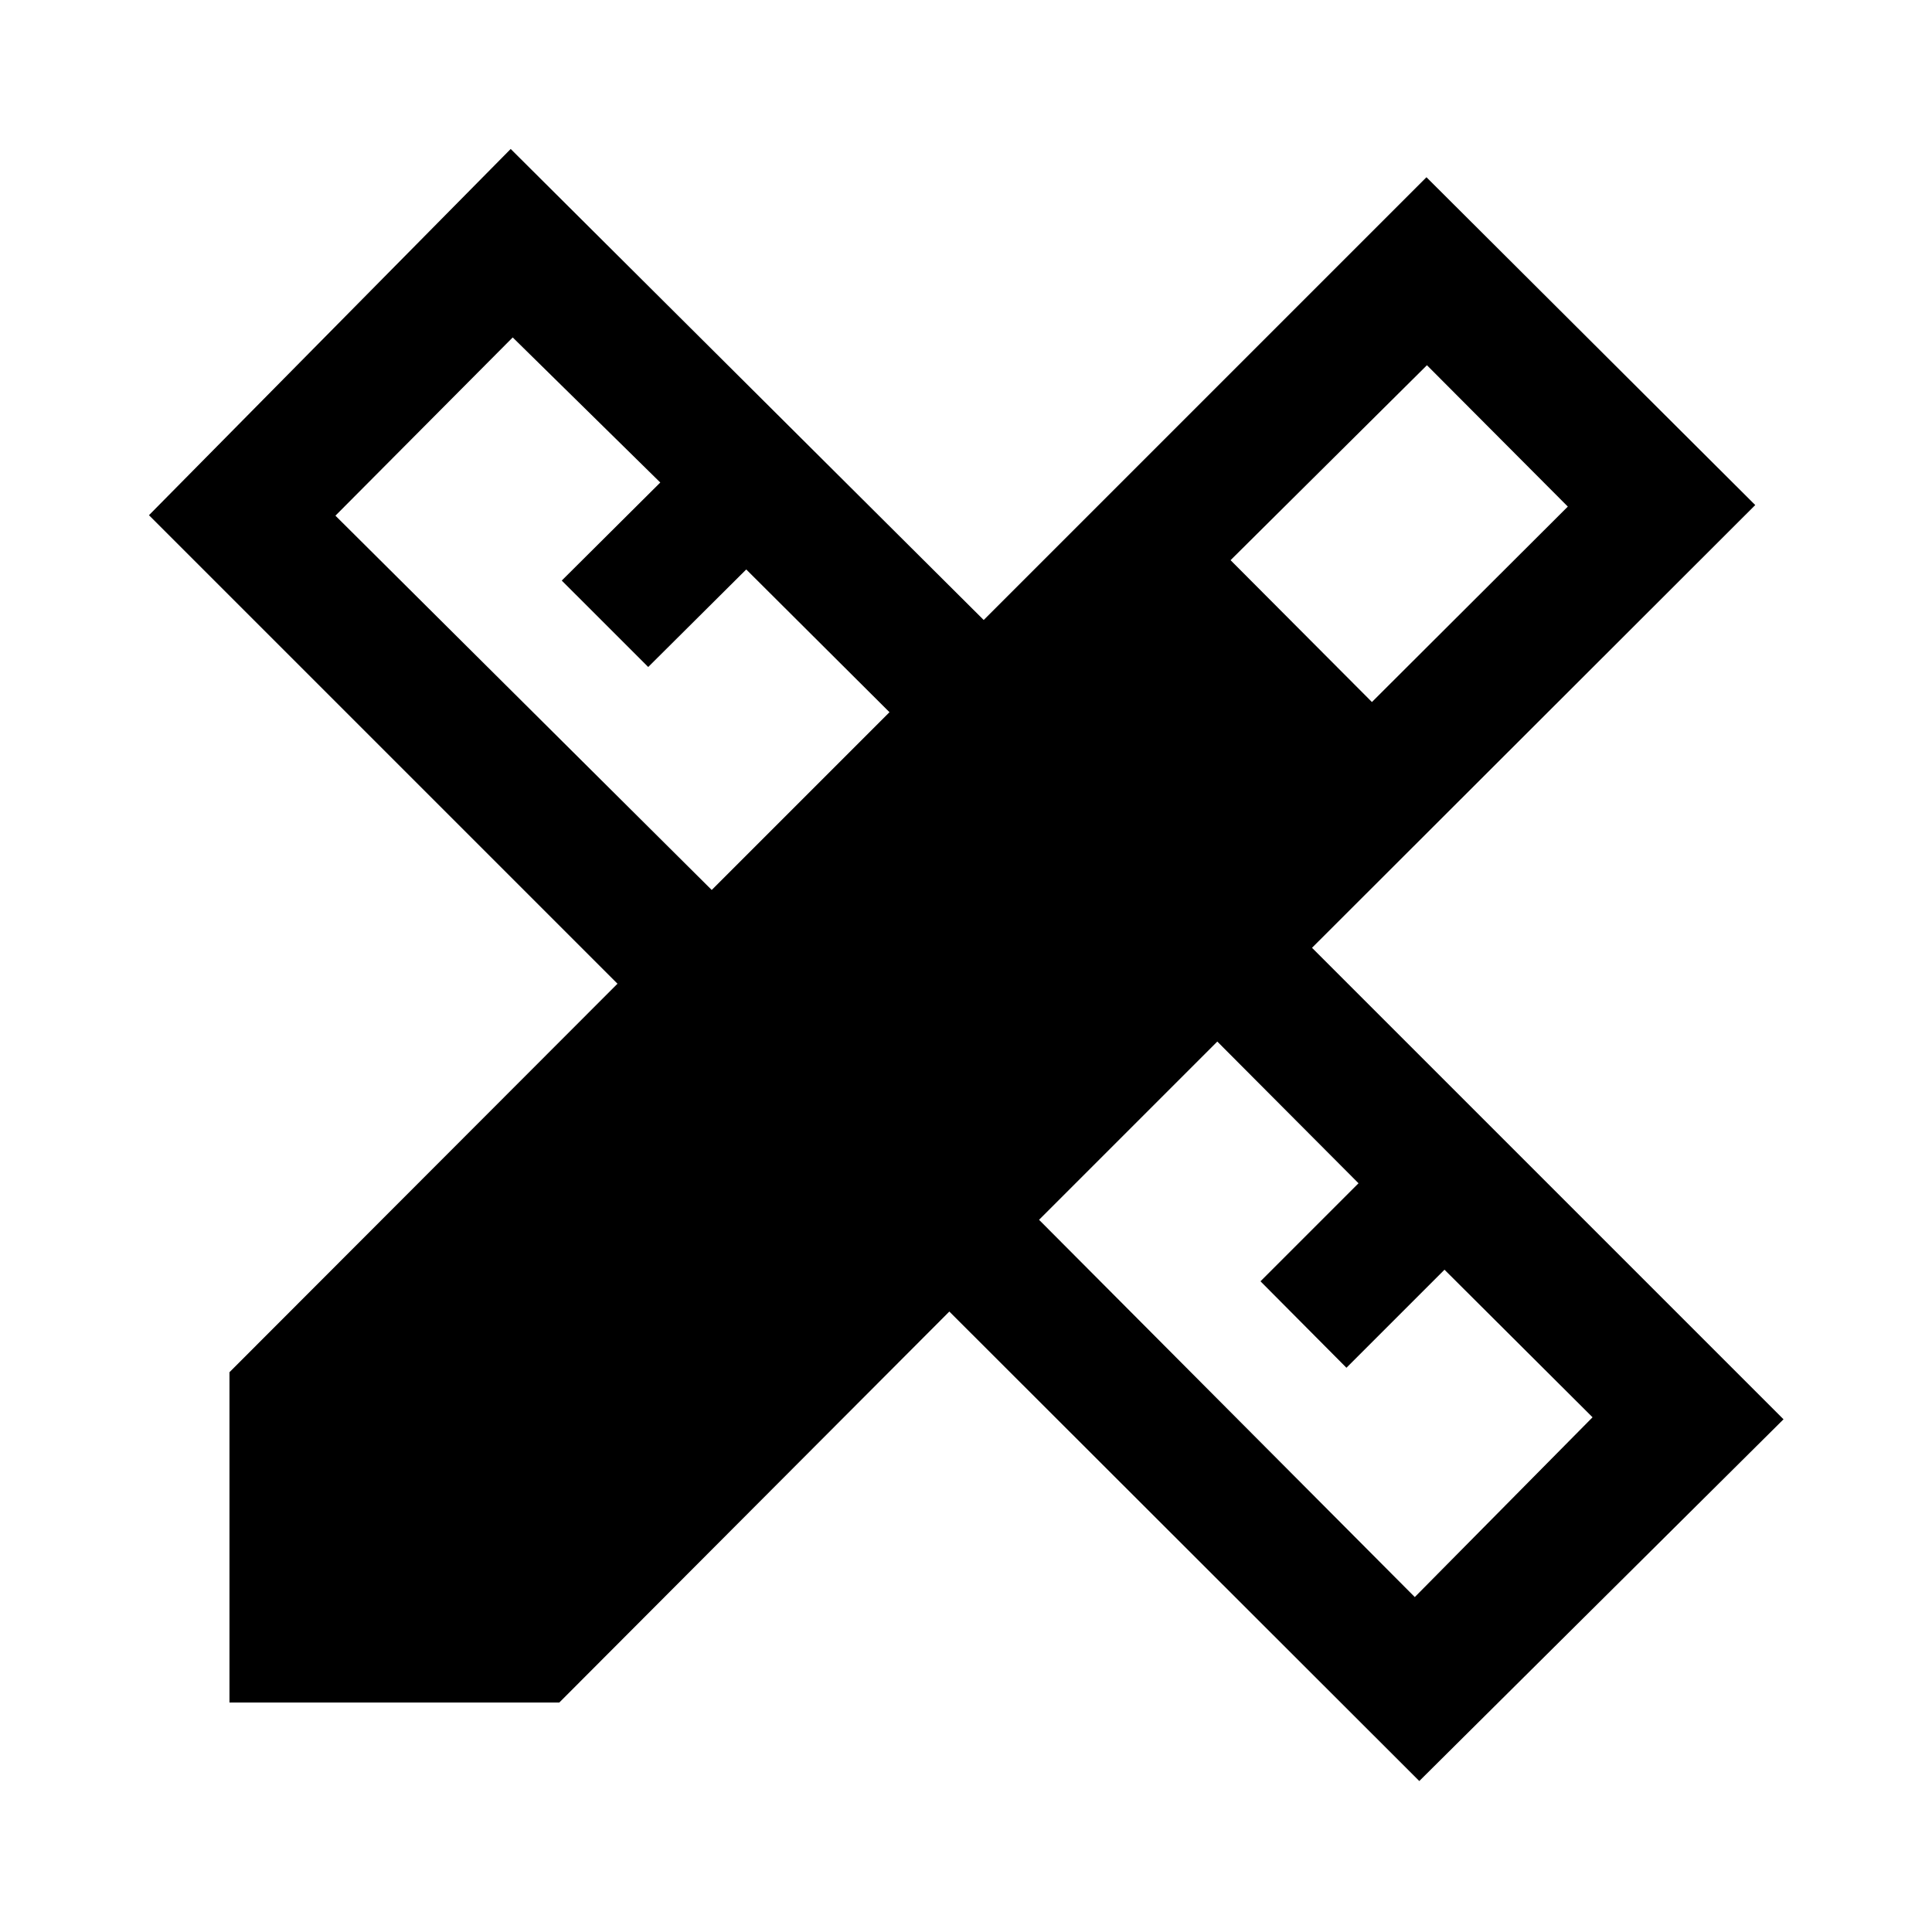
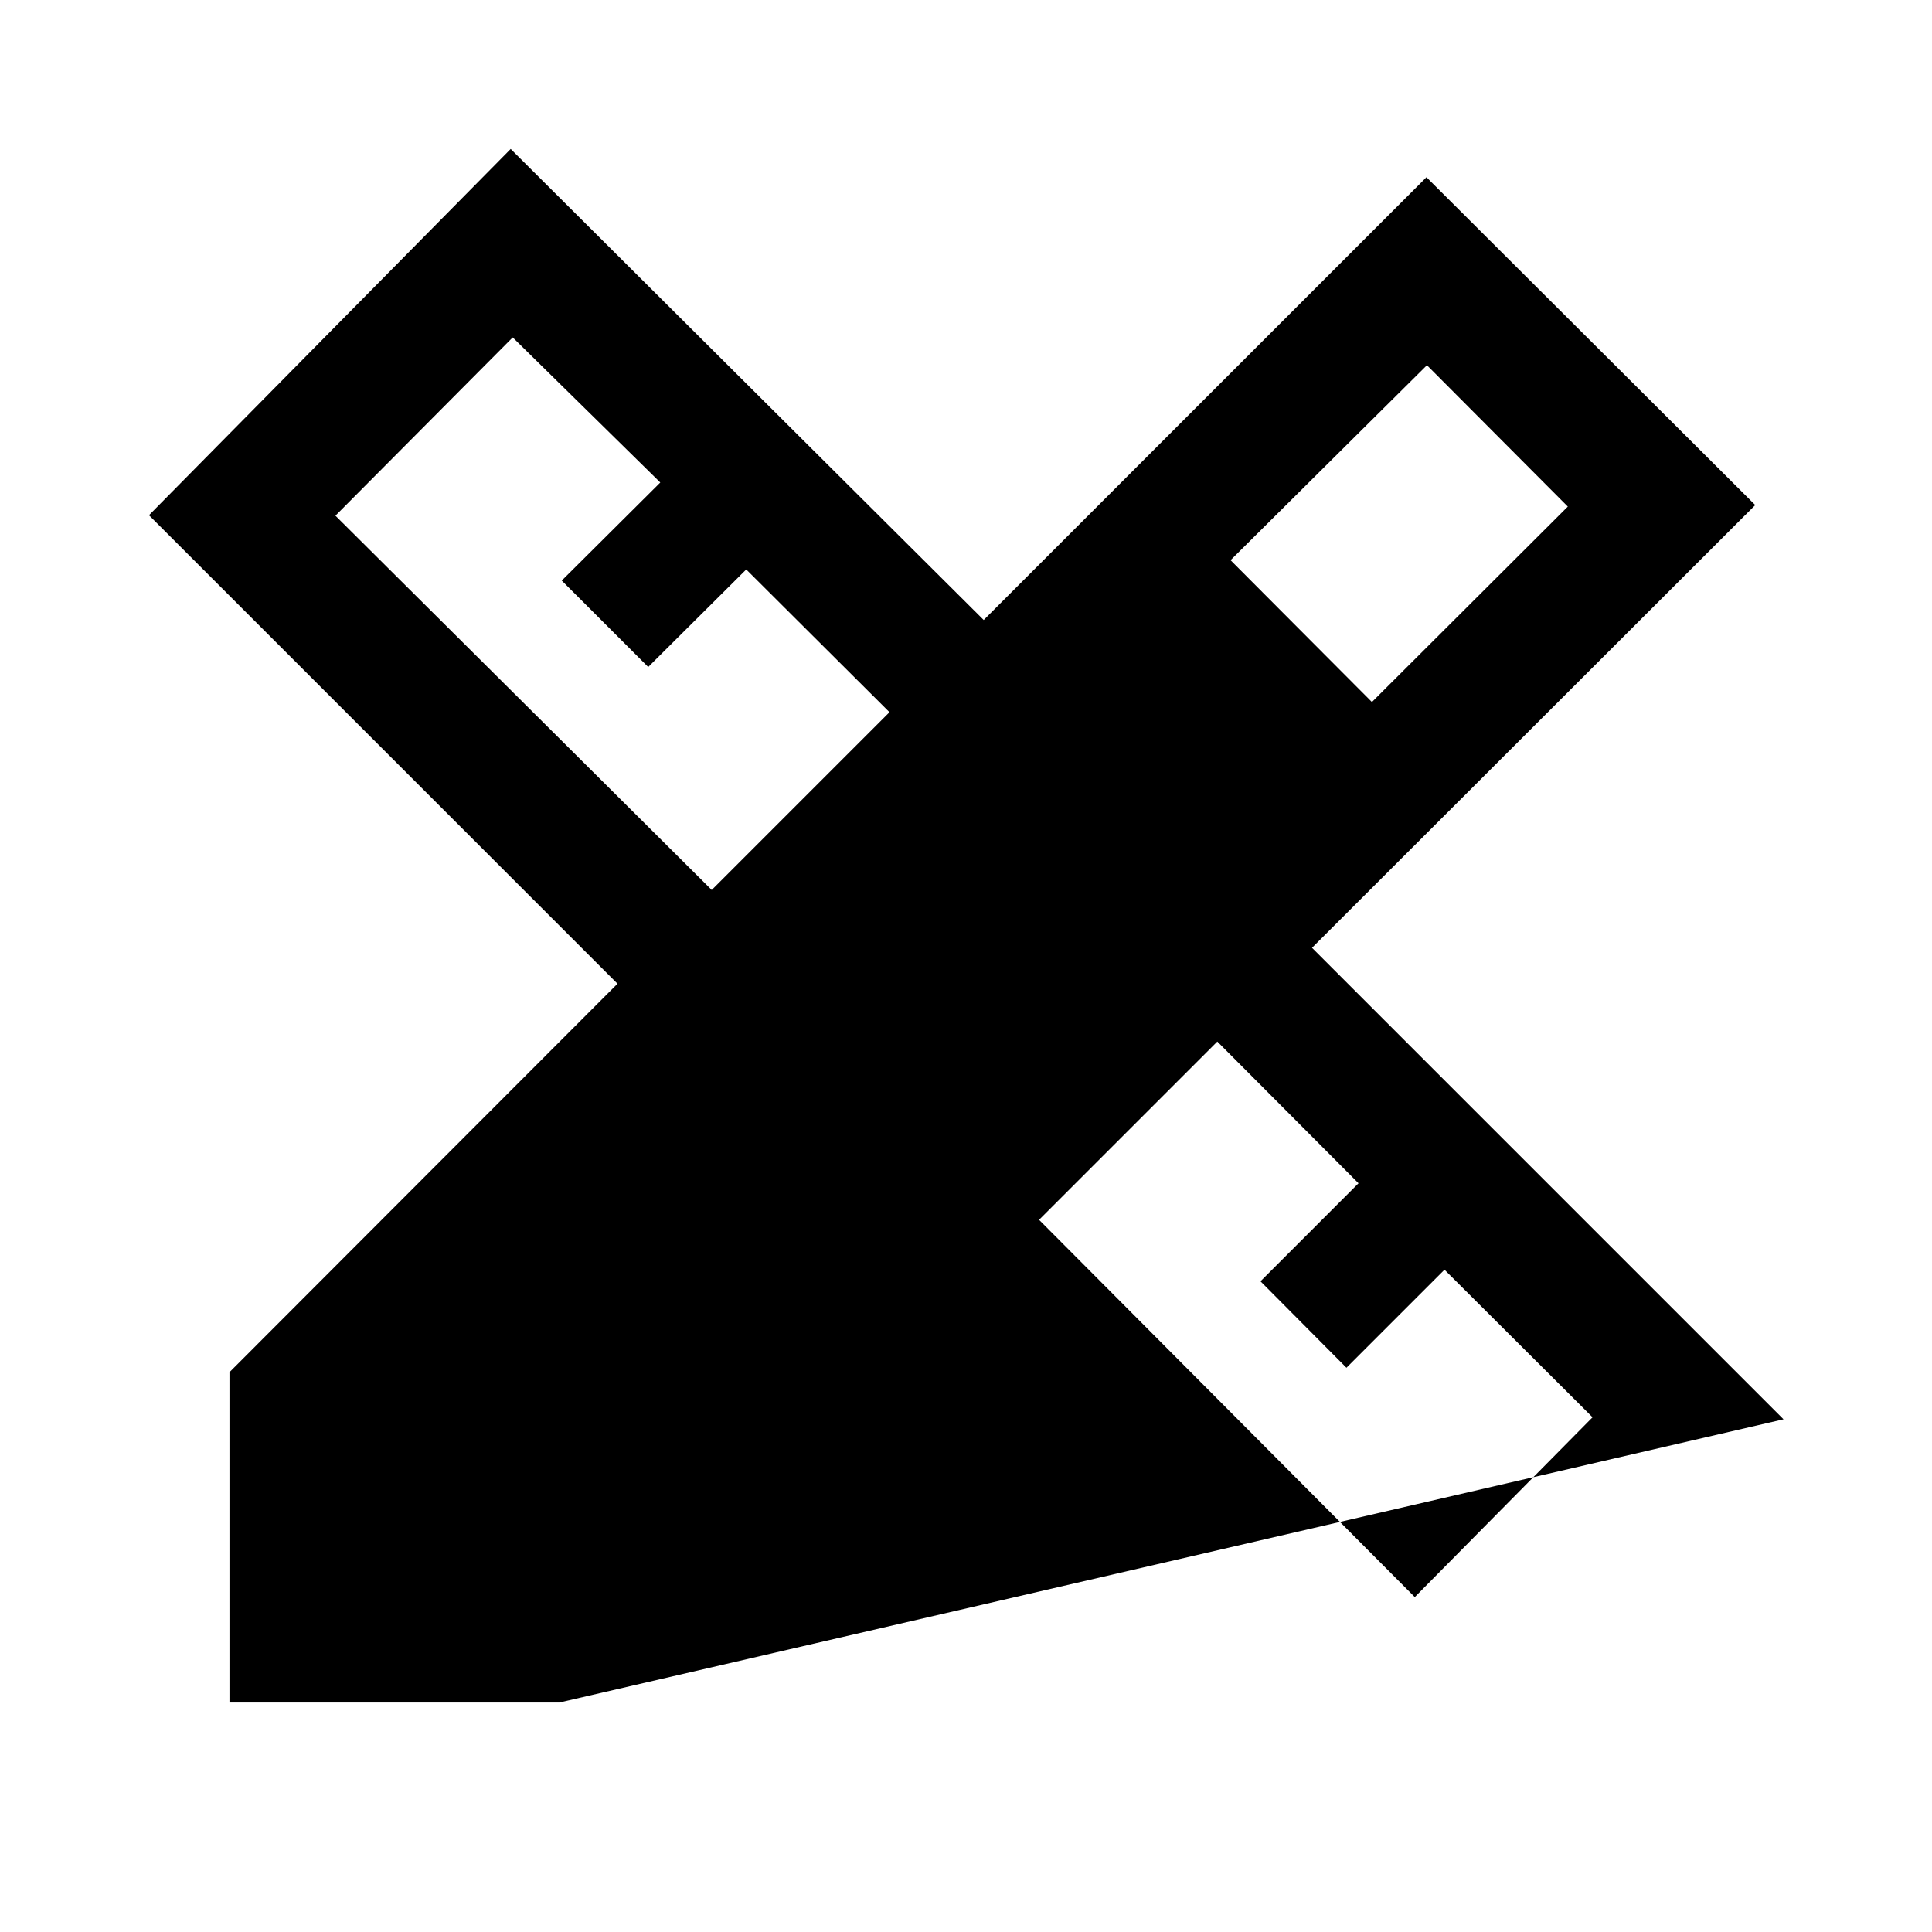
<svg xmlns="http://www.w3.org/2000/svg" fill="#00000" width="48px" viewBox="0 -960 960 960" height="48px">
-   <path d="m353.65-517.78 88.33-88.33-71.18-70.93-48.71 48.47-42.96-42.95 48.96-48.72-73.33-72.09-88.09 88.57 186.98 185.98ZM703-166.43l88.33-89.33-73.57-73.33-48.72 48.72-42.71-42.96 48.71-48.71-70.17-70.42-88.57 88.57L703-166.43Zm-91.54-515.22 70.24 70.48 97.34-97.11-70-70.24-97.58 96.87ZM277.91-114.02H114.02v-164.13L306.83-471.2 74.02-704l179.74-181.98L488.8-651.93l220-220 163.37 162.89-220.24 220 234.29 234.28L705.24-75.02 471.72-308.3 277.91-114.02Z" />
+   <path d="m353.65-517.78 88.33-88.33-71.18-70.93-48.71 48.47-42.96-42.95 48.96-48.72-73.33-72.09-88.09 88.57 186.98 185.98ZM703-166.43l88.33-89.33-73.57-73.33-48.72 48.72-42.71-42.96 48.71-48.71-70.17-70.42-88.57 88.57L703-166.43Zm-91.54-515.22 70.24 70.48 97.34-97.11-70-70.24-97.58 96.87ZM277.91-114.02H114.02v-164.13L306.83-471.2 74.02-704l179.74-181.98L488.8-651.93l220-220 163.37 162.89-220.24 220 234.29 234.28Z" />
</svg>